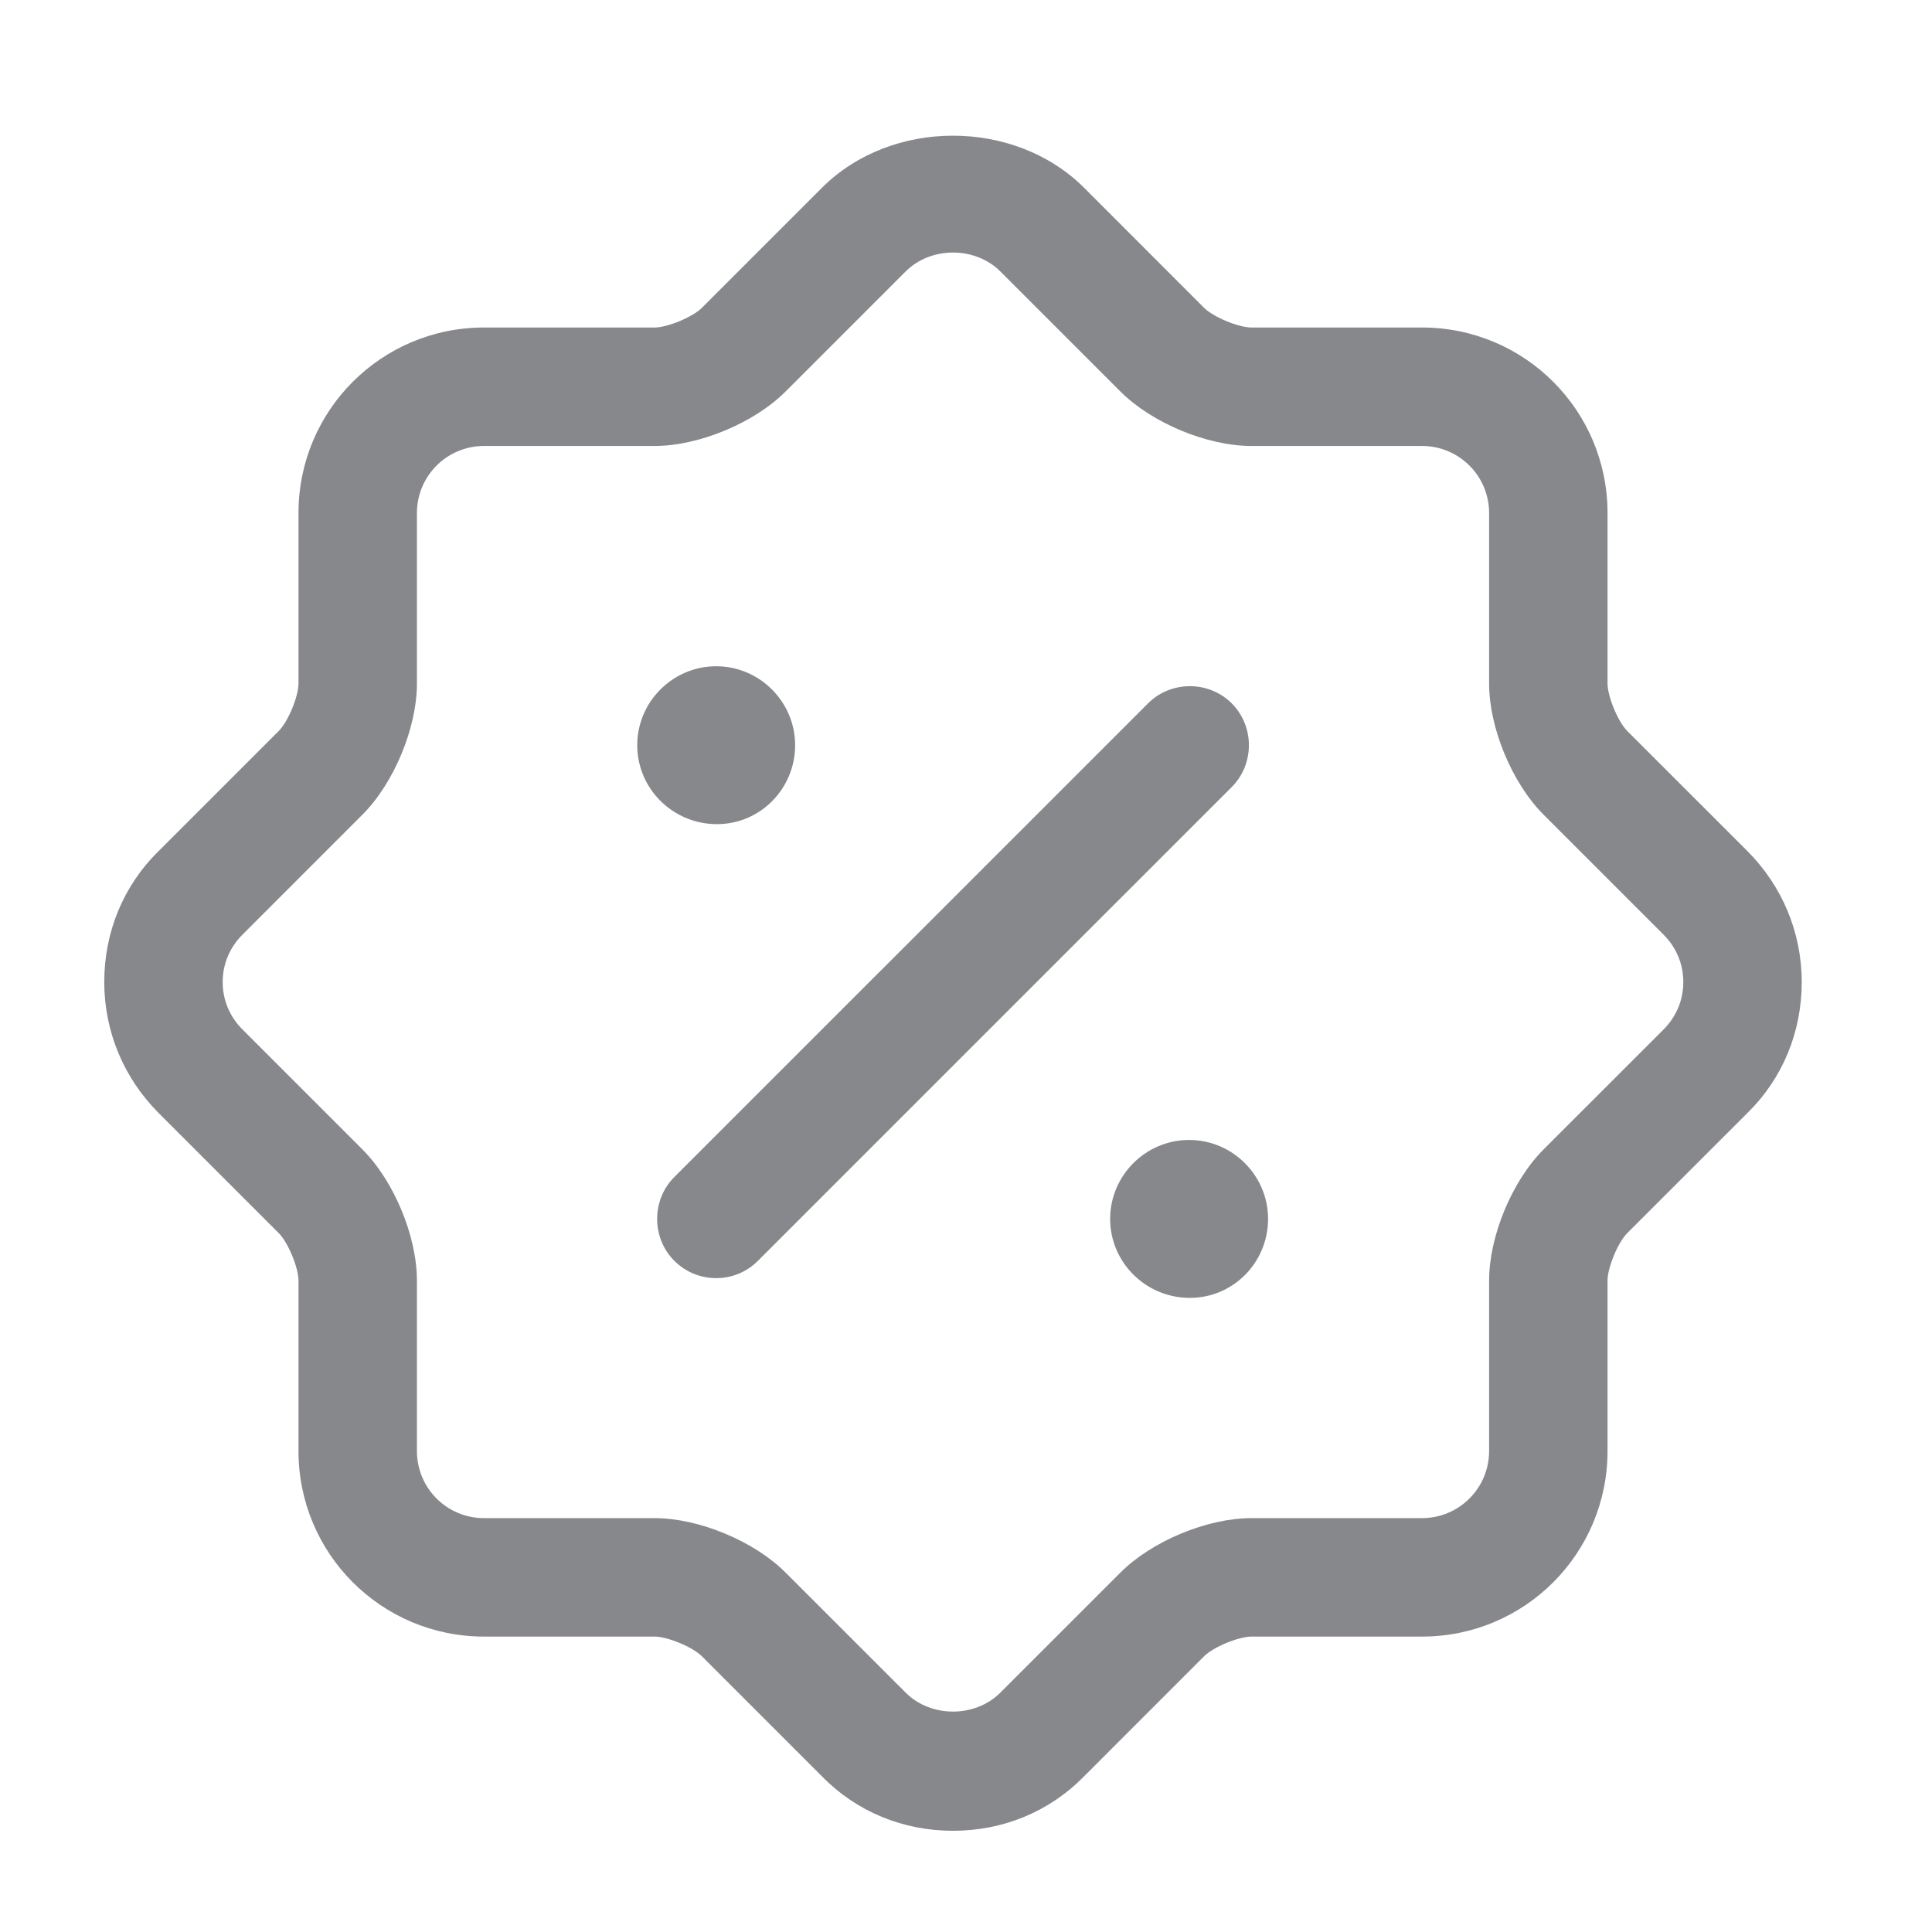
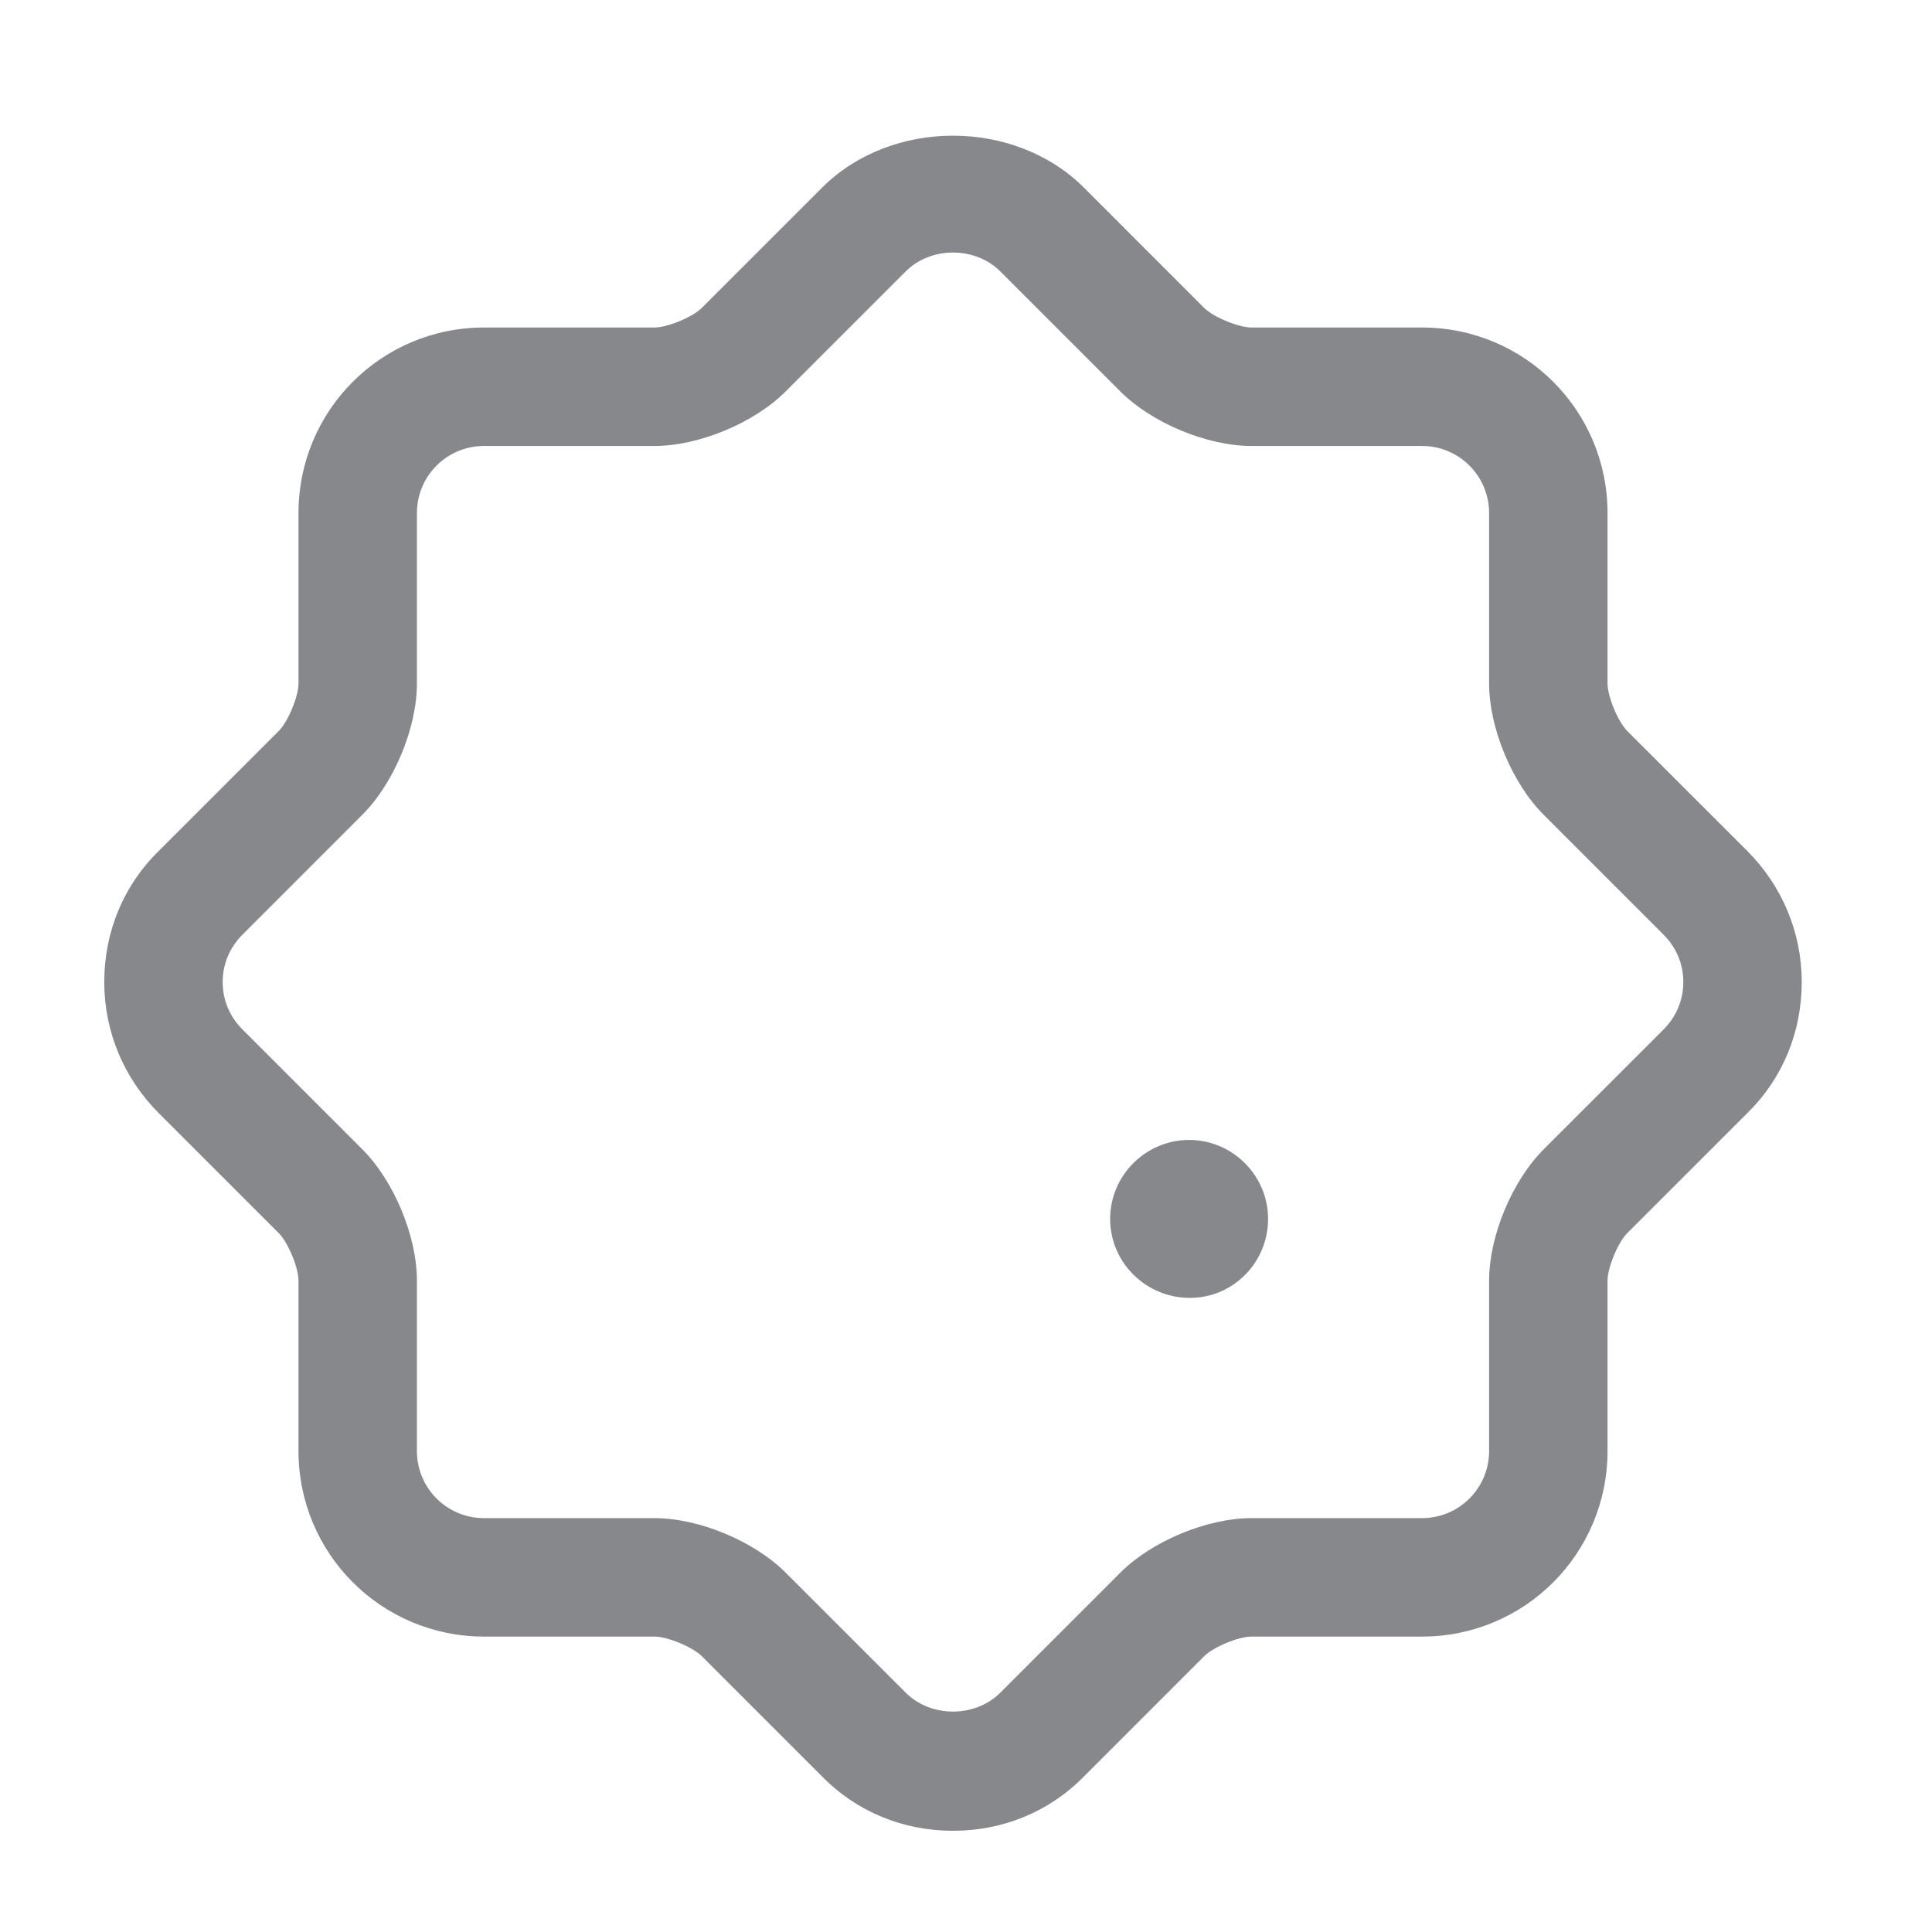
<svg xmlns="http://www.w3.org/2000/svg" width="54" height="54" viewBox="0 0 54 54" fill="none">
  <path d="M26.637 51.171C25.246 51.171 23.944 50.642 22.974 49.649L19.619 46.294C19.354 46.029 18.648 45.743 18.295 45.743H13.529C10.66 45.743 8.343 43.425 8.343 40.556V35.79C8.343 35.437 8.056 34.731 7.791 34.466L4.437 31.112C3.466 30.141 2.914 28.839 2.914 27.448C2.914 26.058 3.444 24.756 4.437 23.785L7.791 20.431C8.056 20.166 8.343 19.46 8.343 19.107V14.341C8.343 11.472 10.66 9.154 13.529 9.154H18.295C18.648 9.154 19.354 8.868 19.619 8.603L22.974 5.248C24.915 3.307 28.358 3.307 30.3 5.248L33.654 8.603C33.919 8.868 34.625 9.154 34.978 9.154H39.745C42.614 9.154 44.931 11.472 44.931 14.341V19.107C44.931 19.46 45.218 20.166 45.482 20.431L48.837 23.785C49.808 24.756 50.359 26.058 50.359 27.448C50.359 28.839 49.83 30.141 48.837 31.112L45.482 34.466C45.218 34.731 44.931 35.437 44.931 35.79V40.556C44.931 43.425 42.614 45.743 39.745 45.743H34.978C34.625 45.743 33.919 46.029 33.654 46.294L30.3 49.649C29.329 50.642 28.027 51.171 26.637 51.171ZM10.13 32.127C11.013 33.01 11.653 34.554 11.653 35.79V40.556C11.653 41.594 12.491 42.432 13.529 42.432H18.295C19.531 42.432 21.076 43.072 21.958 43.955L25.313 47.309C26.019 48.016 27.255 48.016 27.961 47.309L31.315 43.955C32.198 43.072 33.742 42.432 34.978 42.432H39.745C40.782 42.432 41.621 41.594 41.621 40.556V35.79C41.621 34.554 42.261 33.01 43.143 32.127L46.498 28.773C46.851 28.419 47.049 27.956 47.049 27.448C47.049 26.941 46.851 26.478 46.498 26.125L43.143 22.77C42.261 21.887 41.621 20.343 41.621 19.107V14.341C41.621 13.303 40.782 12.465 39.745 12.465H34.978C33.742 12.465 32.198 11.825 31.315 10.942L27.961 7.588C27.255 6.882 26.019 6.882 25.313 7.588L21.958 10.942C21.076 11.825 19.531 12.465 18.295 12.465H13.529C12.491 12.465 11.653 13.303 11.653 14.341V19.107C11.653 20.343 11.013 21.887 10.13 22.77L6.776 26.125C6.423 26.478 6.224 26.941 6.224 27.448C6.224 27.956 6.423 28.419 6.776 28.773L10.13 32.127Z" fill="#86888B" />
  <path d="M33.258 36.276C32.022 36.276 31.029 35.283 31.029 34.069C31.029 32.855 32.022 31.862 33.236 31.862C34.45 31.862 35.443 32.855 35.443 34.069C35.443 35.283 34.472 36.276 33.258 36.276Z" fill="#86888B" />
-   <path d="M20.039 23.035C18.804 23.035 17.811 22.042 17.811 20.828C17.811 19.615 18.804 18.622 20.017 18.622C21.231 18.622 22.224 19.615 22.224 20.828C22.224 22.042 21.253 23.035 20.039 23.035Z" fill="#86888B" />
-   <path d="M20.017 35.724C19.598 35.724 19.178 35.569 18.847 35.239C18.207 34.599 18.207 33.539 18.847 32.899L32.088 19.659C32.728 19.019 33.787 19.019 34.427 19.659C35.067 20.299 35.067 21.358 34.427 21.998L21.186 35.239C20.855 35.569 20.436 35.724 20.017 35.724Z" fill="#86888B" />
</svg>